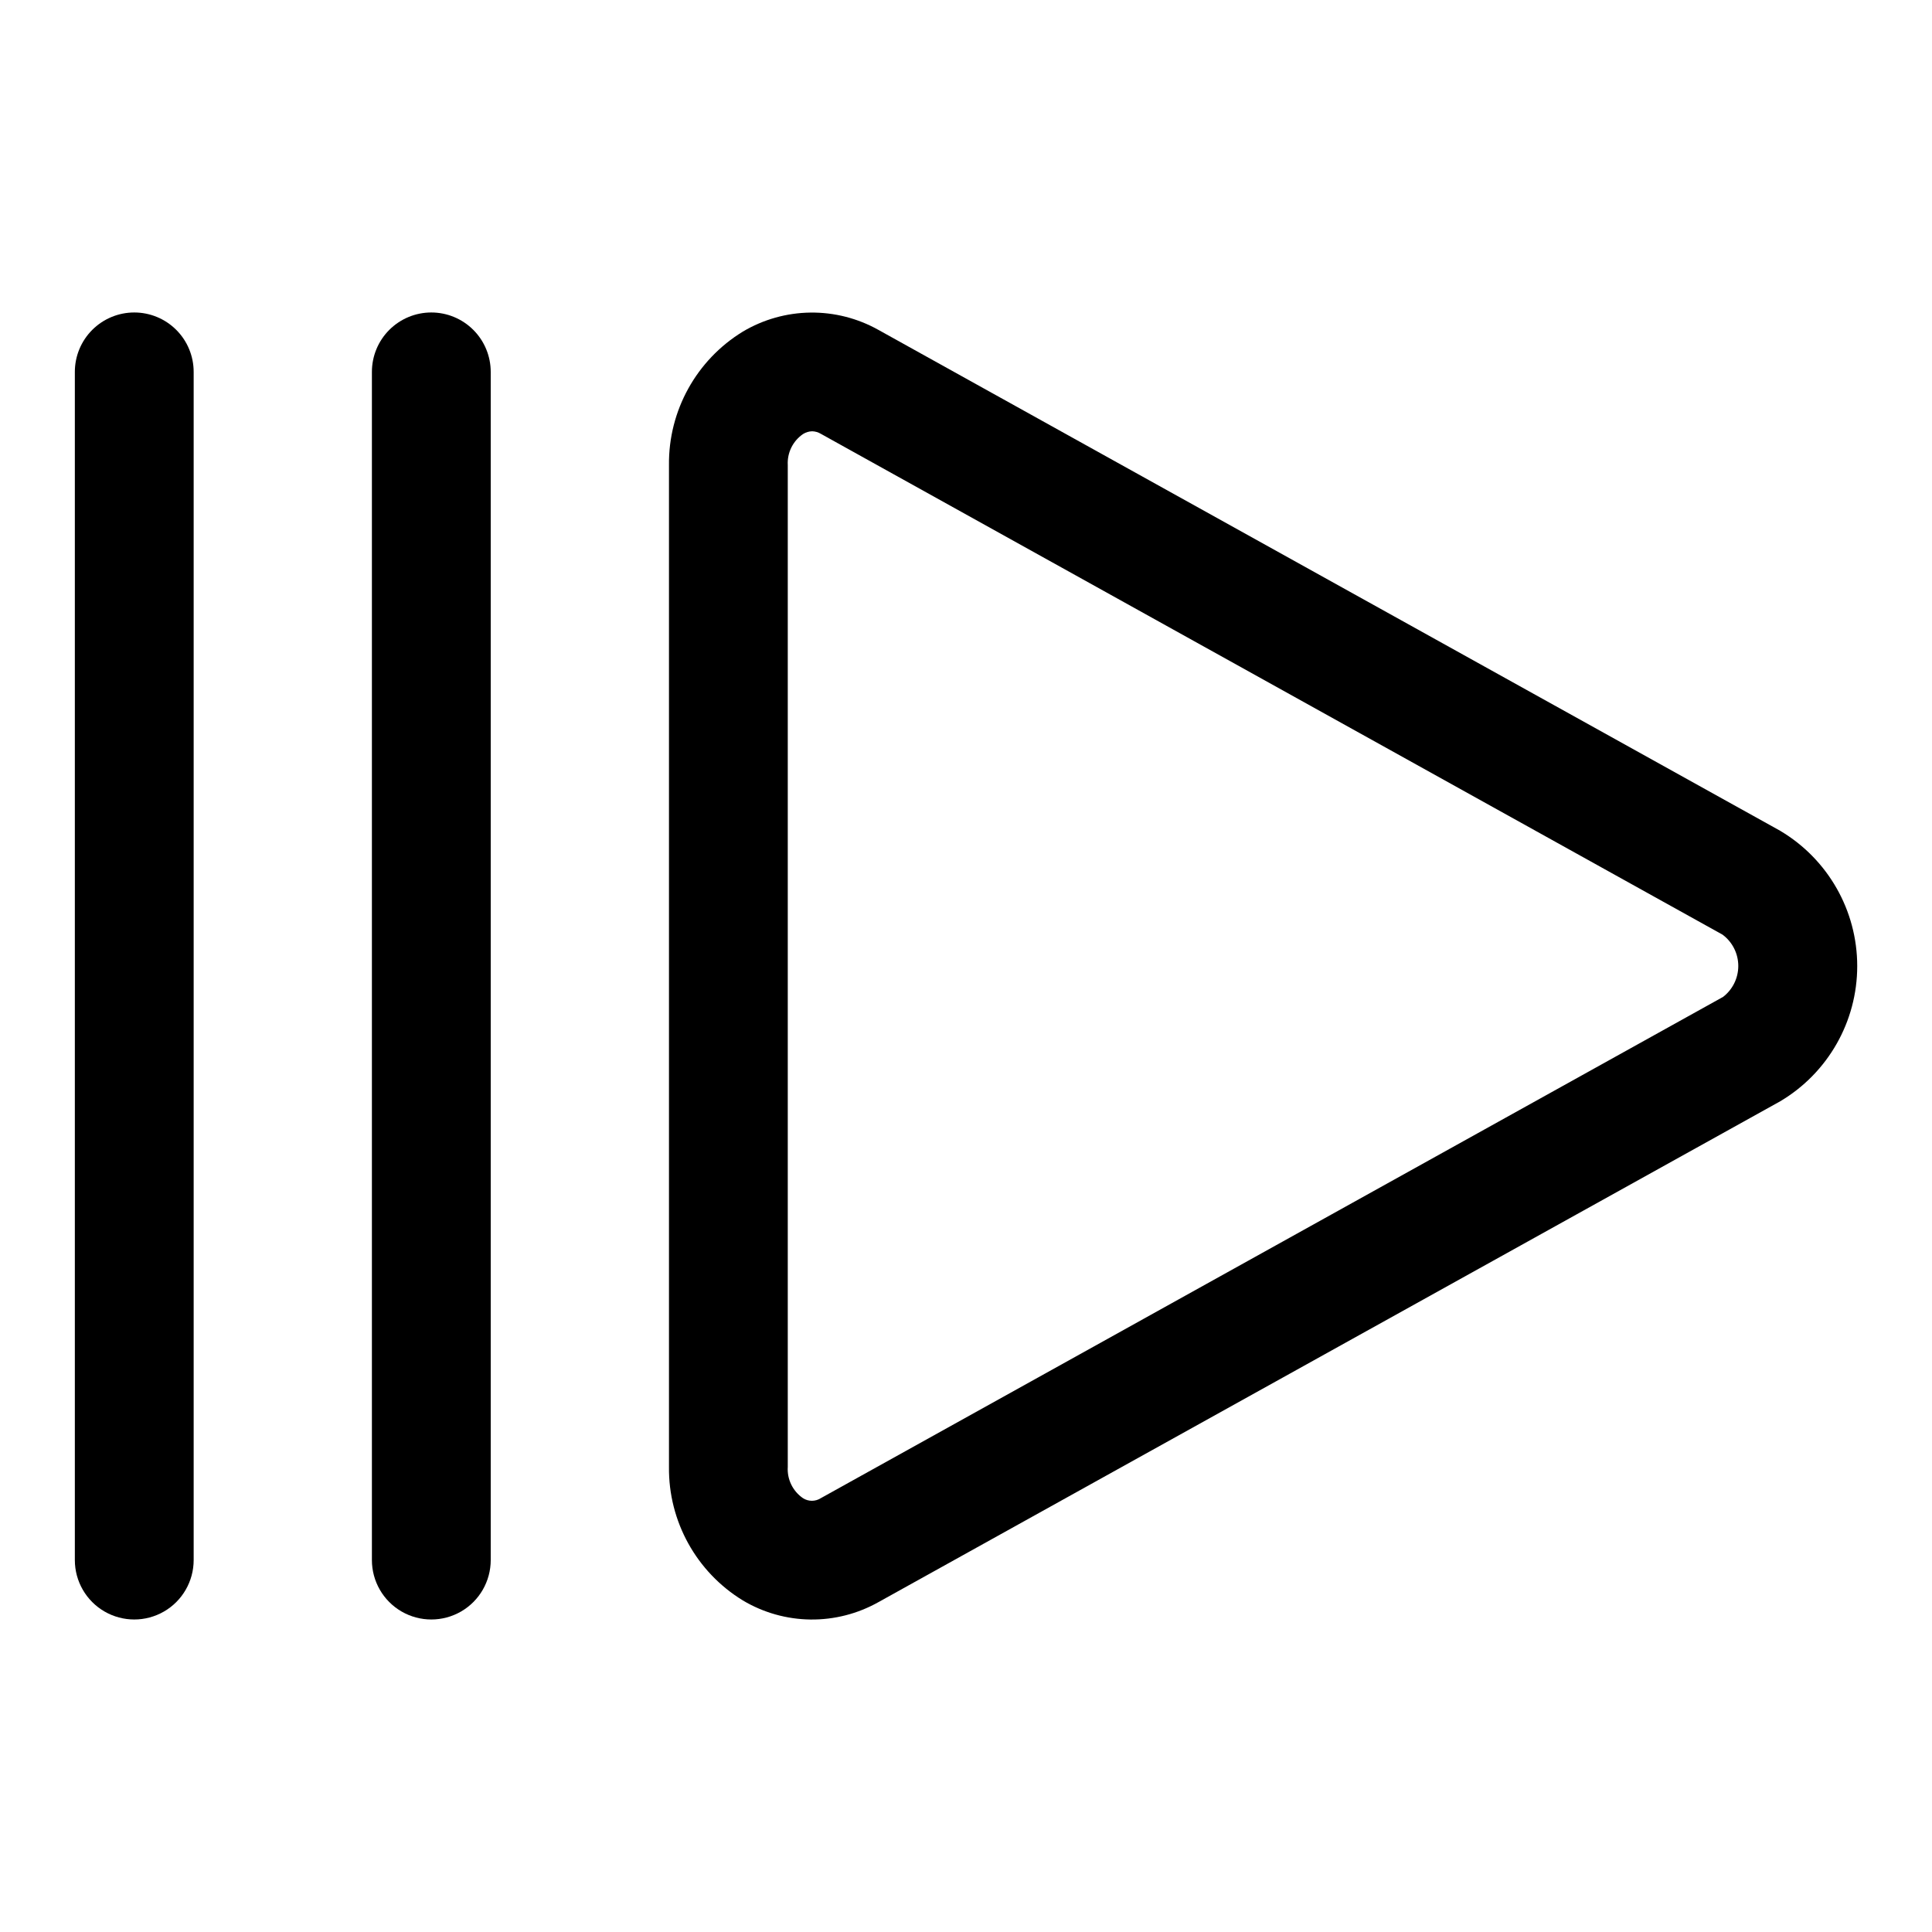
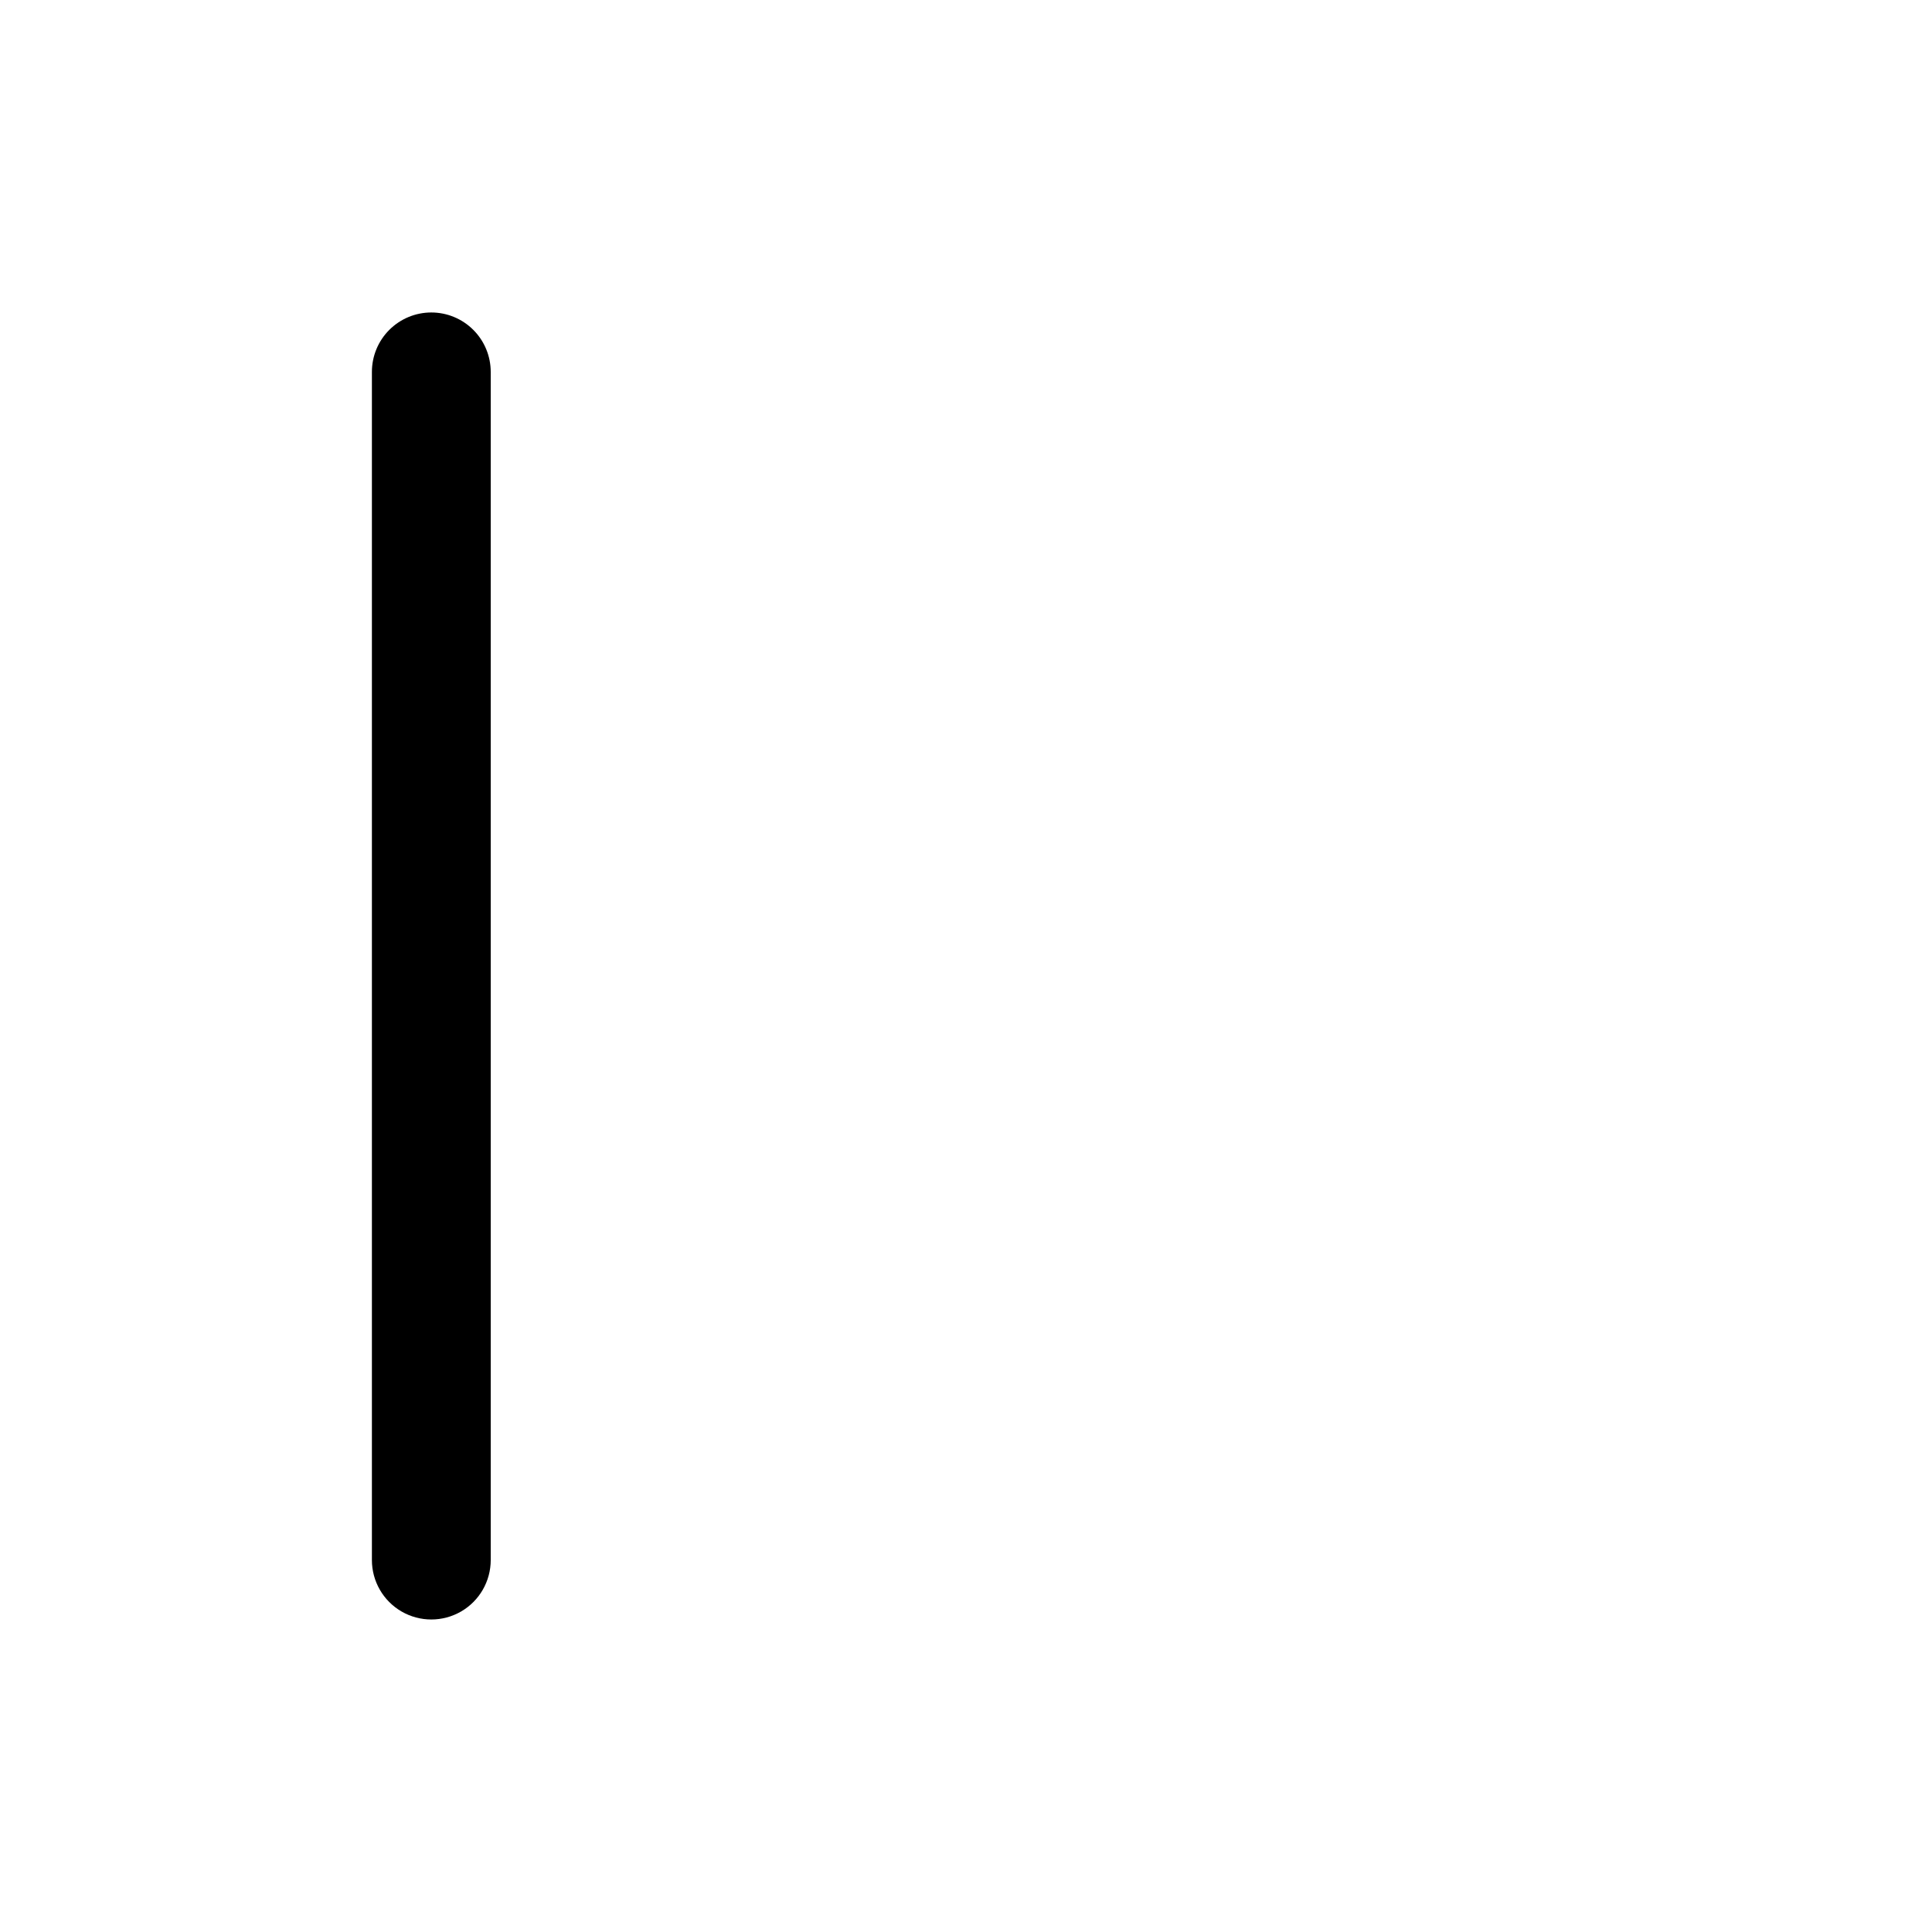
<svg xmlns="http://www.w3.org/2000/svg" fill="#000000" width="800px" height="800px" version="1.1" viewBox="144 144 512 512">
  <g>
-     <path d="m615.79 364.18-238.99-132.75c-5.5-3.086-11.719-4.668-18.023-4.594-6.309 0.078-12.484 1.816-17.906 5.035-12.309 7.523-19.75 20.969-19.586 35.395v265.48c-0.164 14.422 7.277 27.867 19.586 35.391 5.422 3.231 11.598 4.973 17.906 5.051 6.309 0.074 12.523-1.516 18.023-4.609l239-132.74h-0.004c12.641-7.512 20.387-21.125 20.387-35.824 0-14.703-7.746-28.316-20.387-35.828zm-15.289 44.082-238.98 132.77c-1.438 0.922-3.285 0.922-4.723 0-2.715-1.863-4.246-5.016-4.031-8.297v-265.48c-0.188-3.277 1.363-6.41 4.078-8.25 0.719-0.449 1.547-0.691 2.394-0.711 0.805 0.023 1.59 0.25 2.281 0.664l238.98 132.74c2.621 1.949 4.164 5.027 4.164 8.297 0 3.266-1.543 6.344-4.164 8.297z" />
    <path d="m258.3 226.81c-4.176 0-8.18 1.66-11.133 4.613s-4.609 6.957-4.609 11.133v314.88c0 5.625 3 10.824 7.871 13.637 4.871 2.812 10.875 2.812 15.746 0 4.871-2.812 7.871-8.012 7.871-13.637v-314.88c0-4.176-1.66-8.18-4.613-11.133s-6.957-4.613-11.133-4.613z" />
-     <path d="m179.58 226.81c-4.176 0-8.18 1.66-11.133 4.613s-4.613 6.957-4.613 11.133v314.88c0 5.625 3.004 10.824 7.875 13.637 4.871 2.812 10.871 2.812 15.742 0s7.871-8.012 7.871-13.637v-314.88c0-4.176-1.656-8.18-4.609-11.133s-6.957-4.613-11.133-4.613z" />
  </g>
</svg>